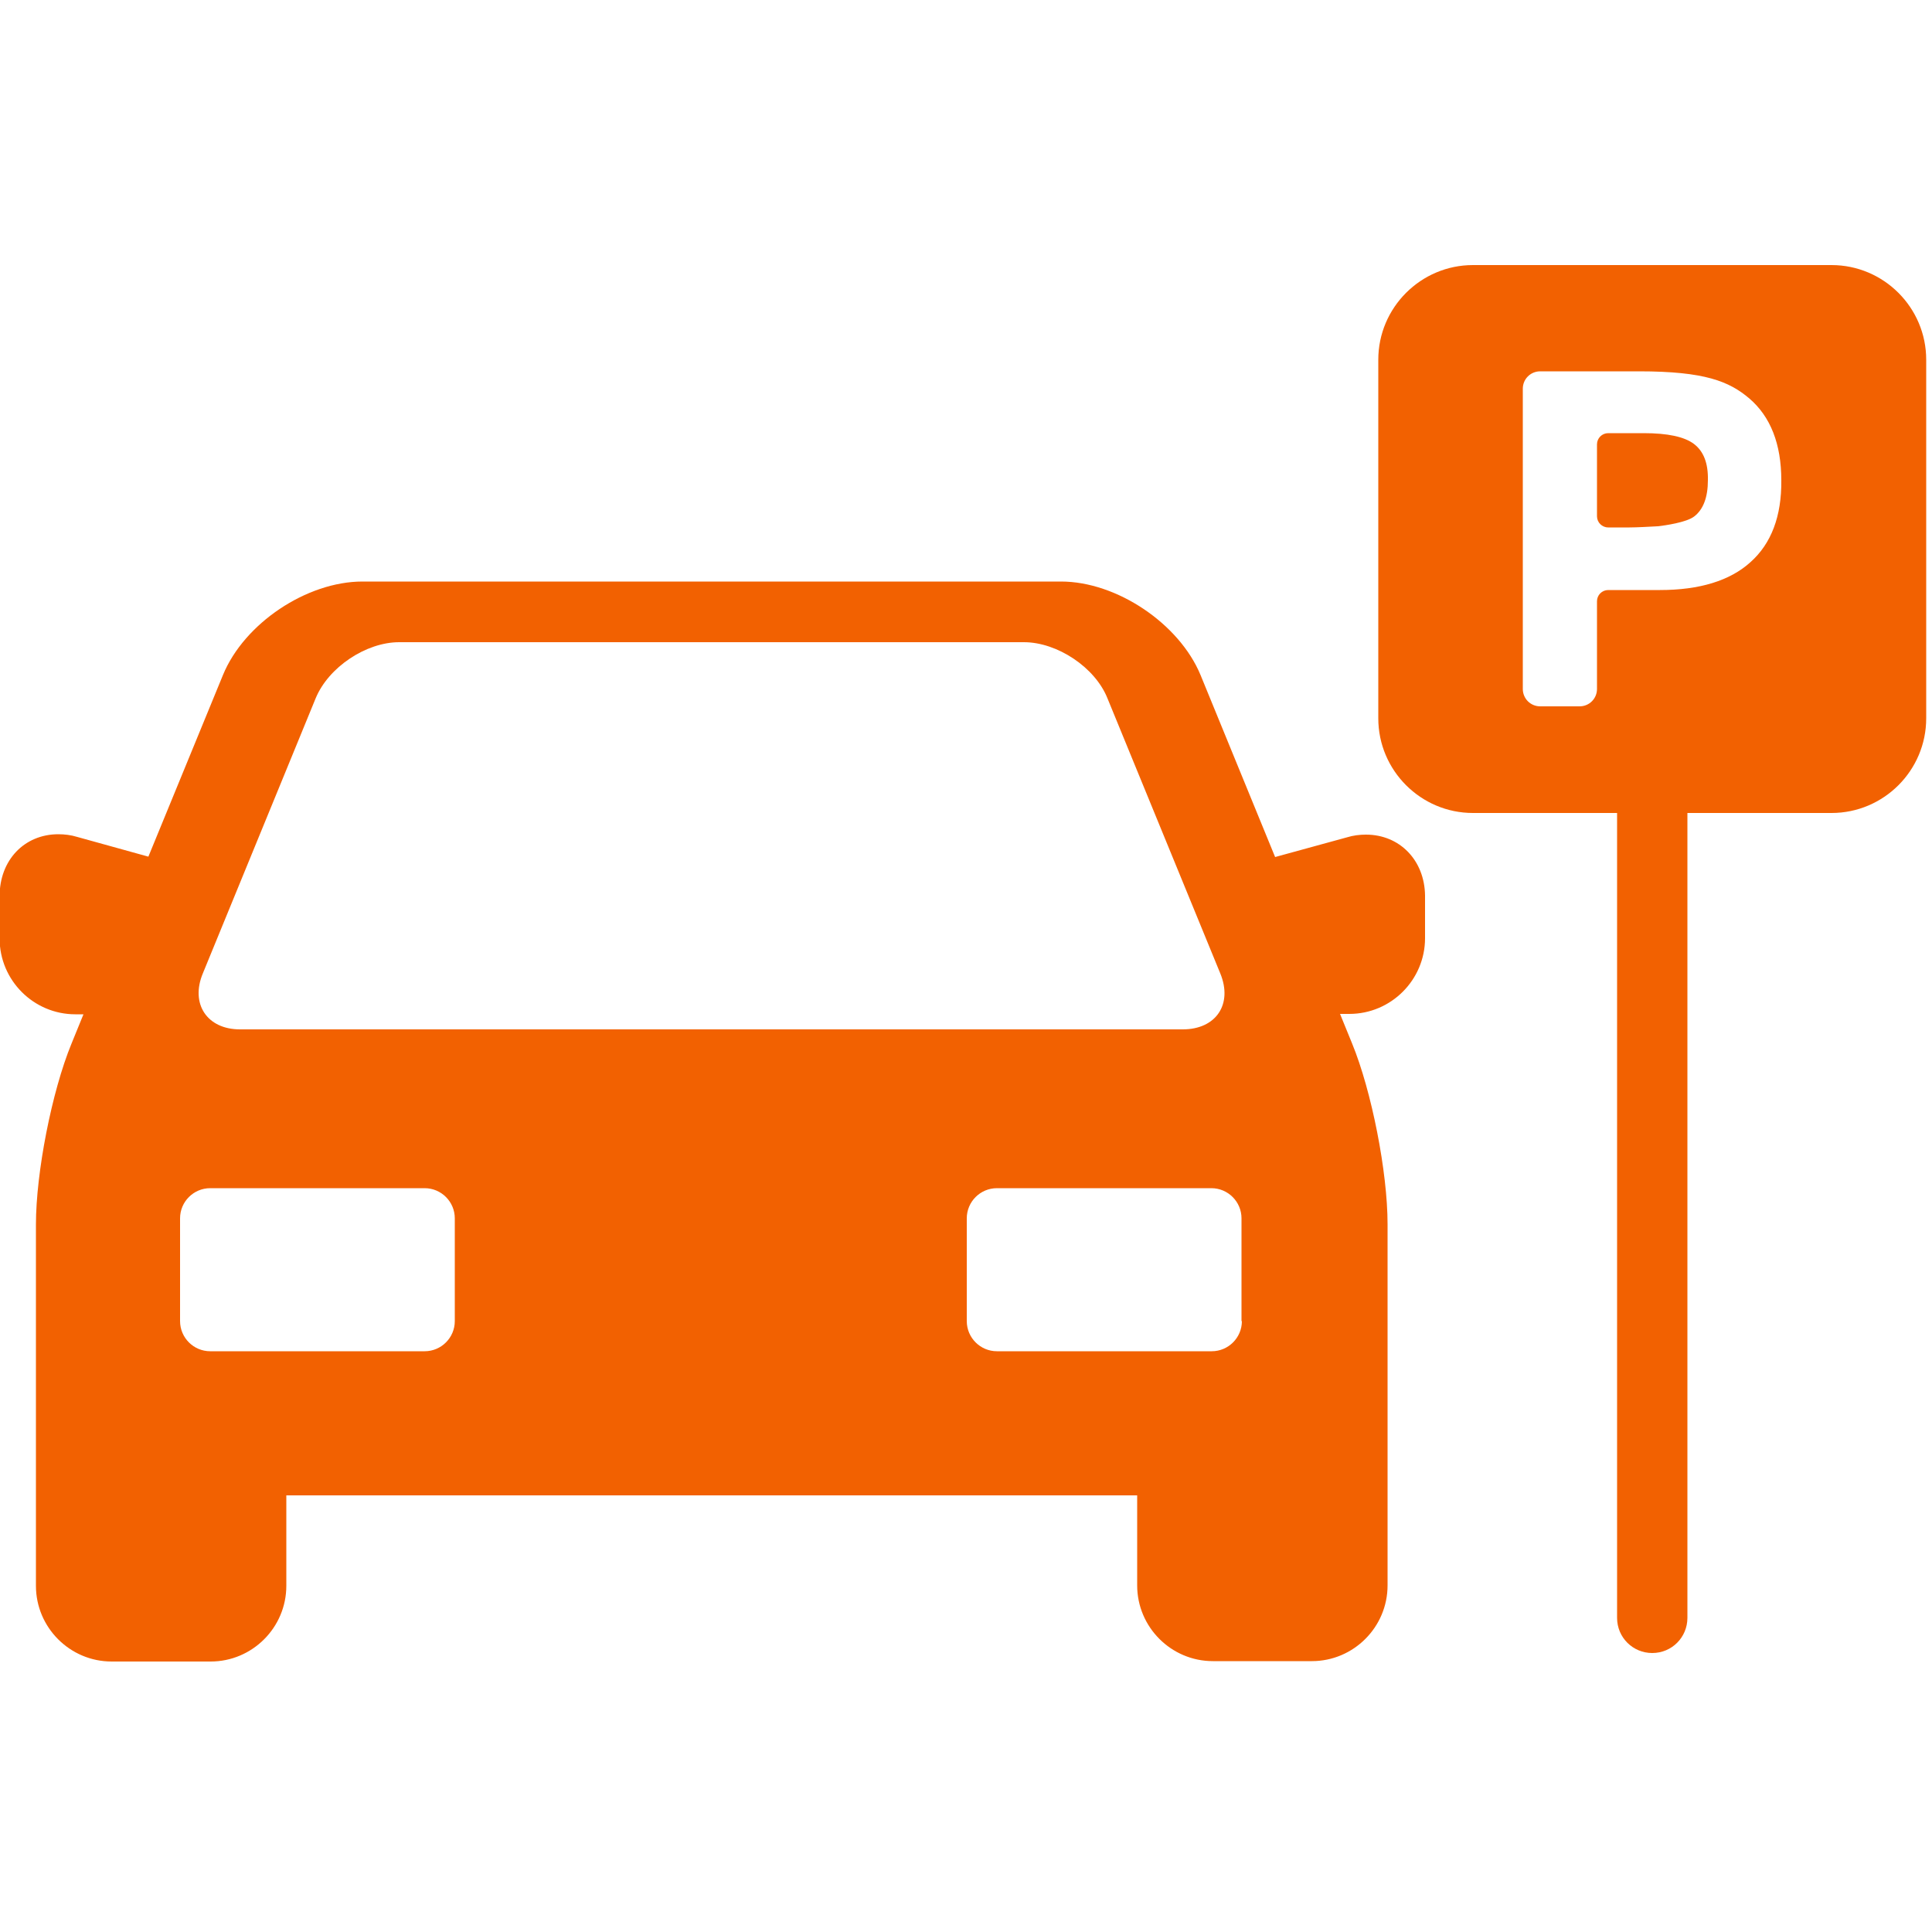
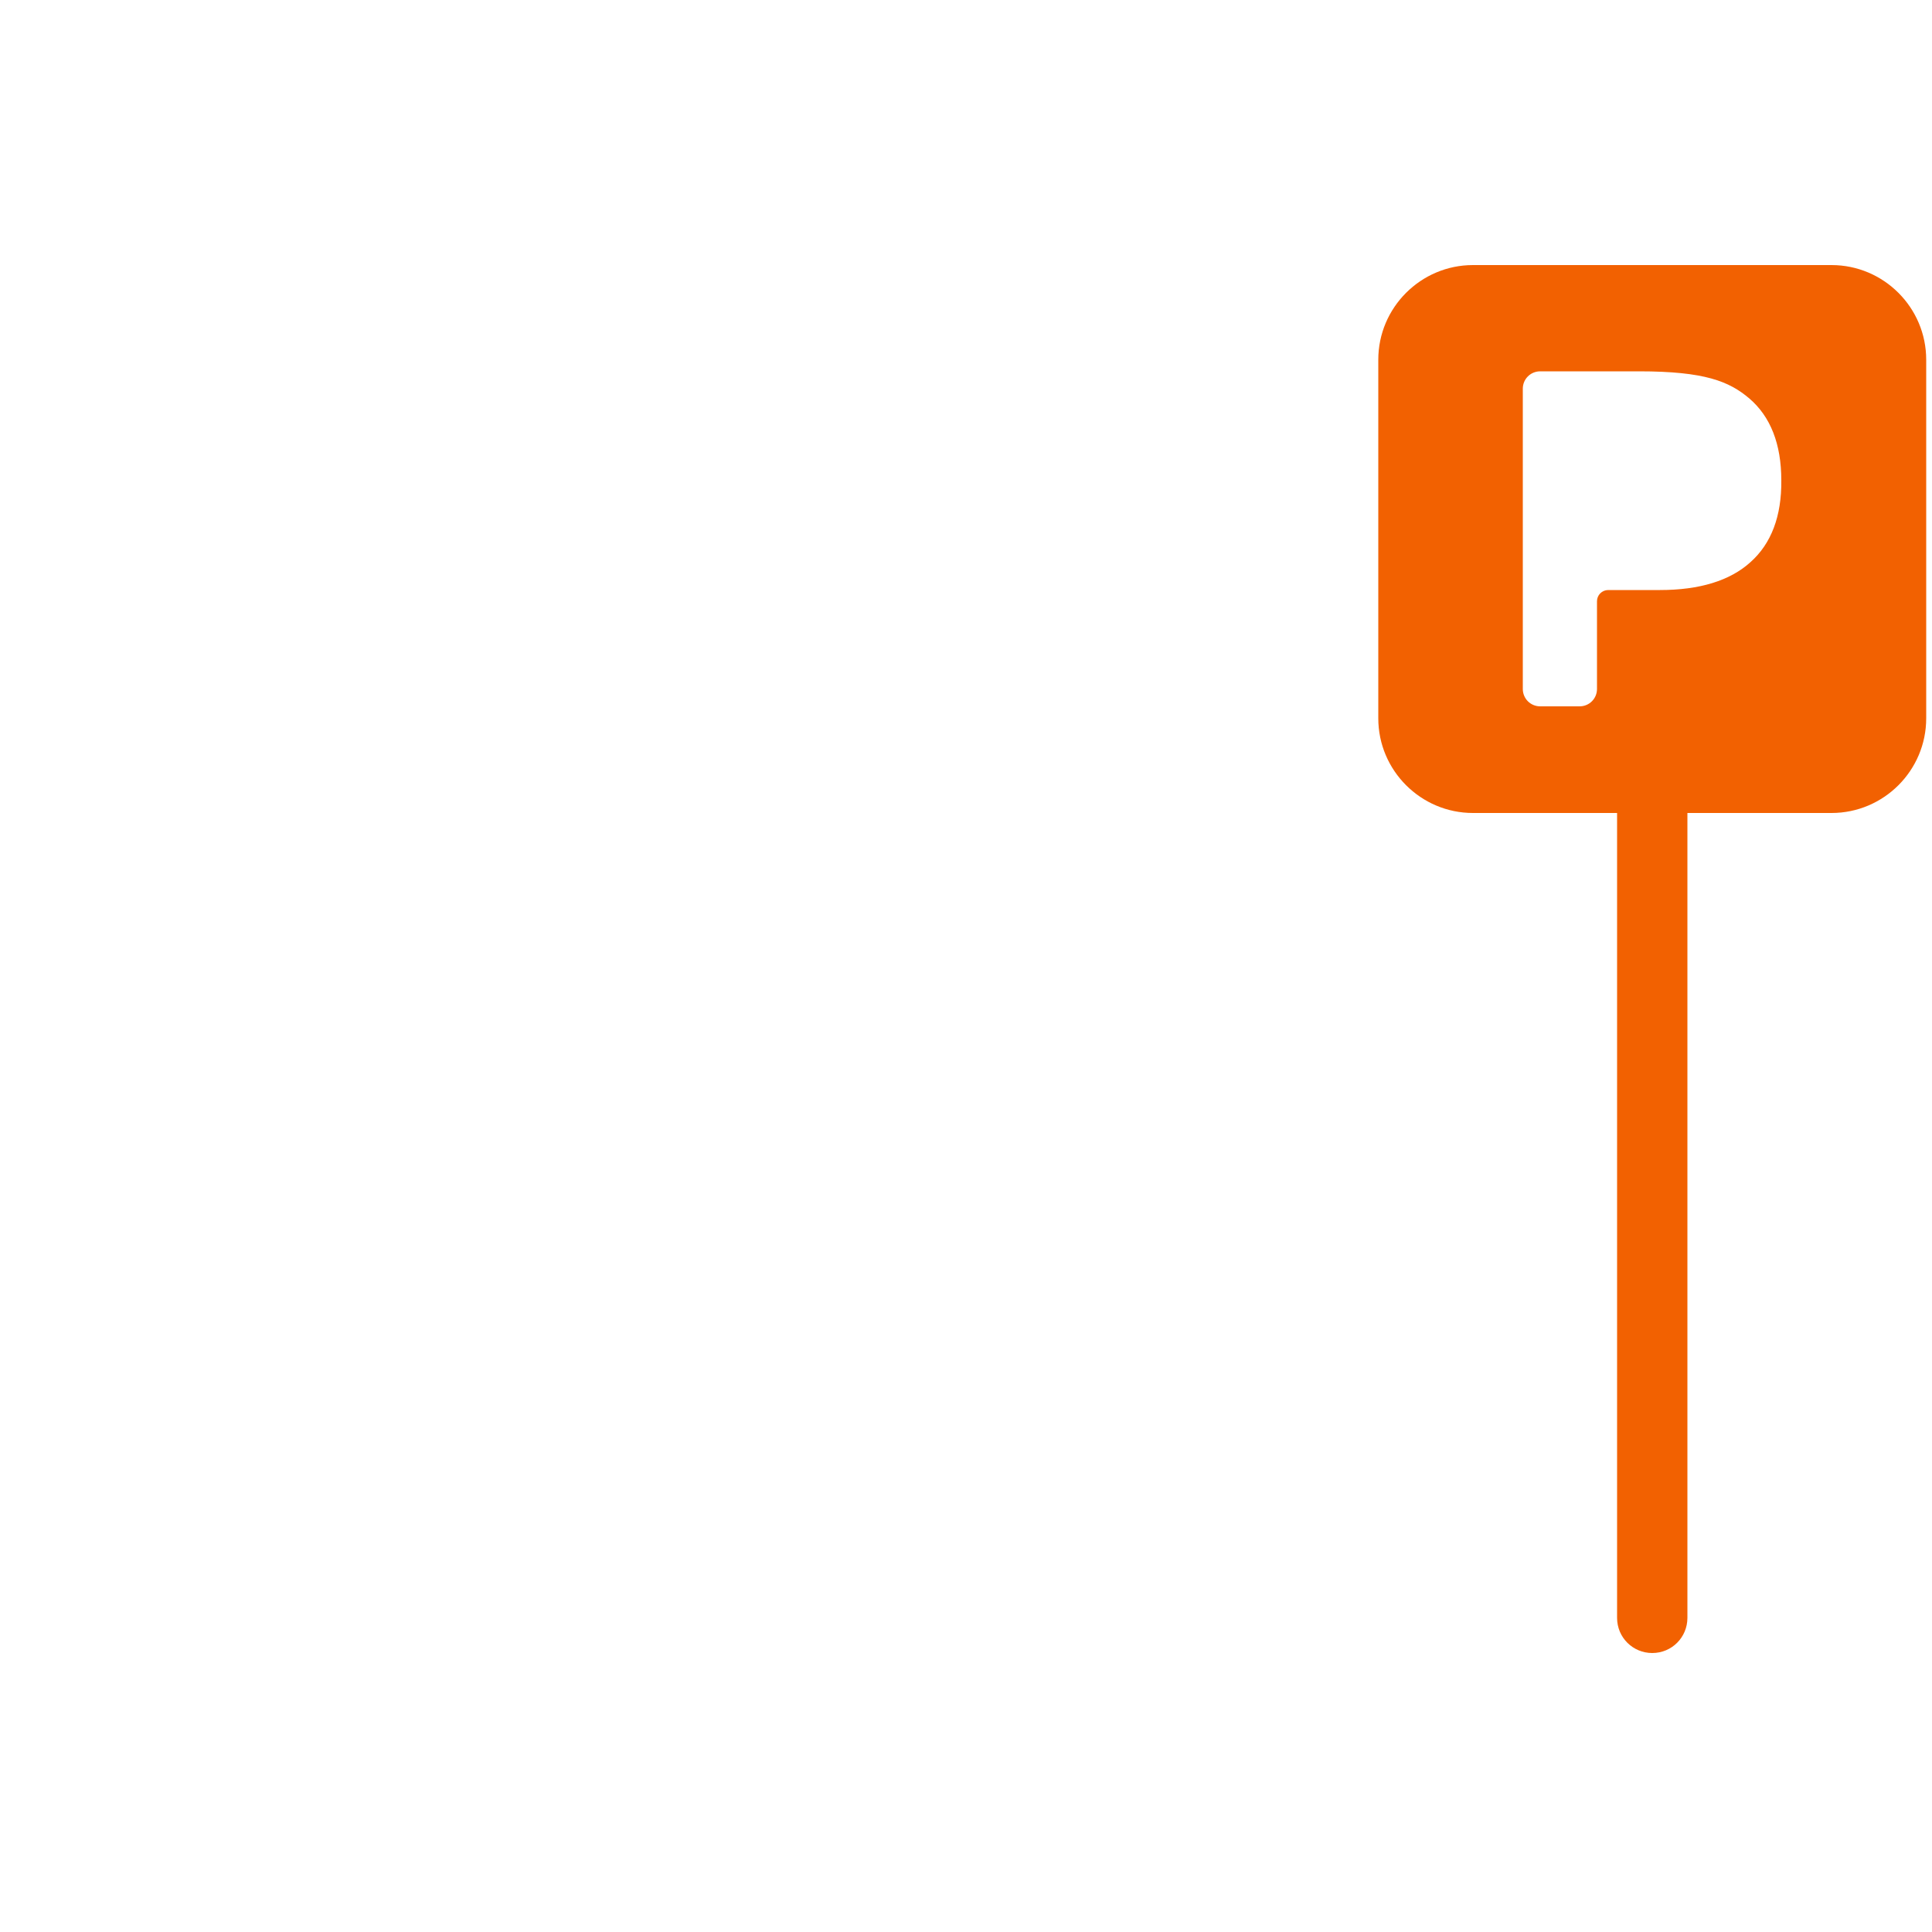
<svg xmlns="http://www.w3.org/2000/svg" version="1.1" id="Ebene_1" x="0px" y="0px" viewBox="0 0 500 500" style="enable-background:new 0 0 500 500;" xml:space="preserve">
  <style type="text/css">
	.st0{fill:#F26101;}
</style>
-   <path class="st0" d="M353.5,216c-1.6,0-3.3,0.2-4.9,0.7l-18.6,5.1l-19.3-47.1c-5.5-13.3-21.7-24.2-36.1-24.2H93.8  c-14.4,0-30.6,10.8-36.1,24.2l-19.3,47l-18.4-5.1c-1.6-0.5-3.3-0.7-4.9-0.7c-8.8,0-15.2,6.7-15.2,16v11c0,10.8,8.8,19.6,19.6,19.6  h2.1l-3.1,7.6c-5.1,12.4-9.2,33.4-9.2,46.8v93.5c0,10.8,8.8,19.6,19.6,19.6h25.6c10.8,0,19.6-8.8,19.6-19.6V387h220.2v23.3  c0,10.8,8.8,19.6,19.6,19.6h25.6c10.8,0,19.6-8.8,19.6-19.6v-93.5c0-13.4-4.1-34.4-9.2-46.8l-3.1-7.6h2.4c10.8,0,19.6-8.8,19.6-19.6  v-11C368.7,222.7,362.3,216,353.5,216z M52.5,251.9l29.2-71.2c3.3-8,13-14.5,21.6-14.5h161.7c8.6,0,18.4,6.5,21.6,14.5l29.2,71.2  c3.3,8-1.1,14.5-9.7,14.5h-244C53.6,266.4,49.2,259.8,52.5,251.9z M117.7,341.9c0,4.3-3.5,7.8-7.8,7.8H54.4c-4.3,0-7.8-3.5-7.8-7.8  v-26.6c0-4.3,3.5-7.8,7.8-7.8h55.5c4.3,0,7.8,3.5,7.8,7.8V341.9z M321.4,341.9c0,4.3-3.5,7.8-7.8,7.8H258c-4.3,0-7.8-3.5-7.8-7.8  v-26.6c0-4.3,3.5-7.8,7.8-7.8h55.5c4.3,0,7.8,3.5,7.8,7.8V341.9z" />
  <g>
    <path class="st0" d="M474,68.6h-92.8c-13.5,0-24.5,11-24.5,24.5v92.8c0,13.5,11,24.5,24.5,24.5h37.3v208.3c0,5.1,4.1,9.1,9.1,9.1   c5.1,0,9.1-4.1,9.1-9.1V210.4H474c13.5,0,24.5-11,24.5-24.5V93.1C498.5,79.6,487.5,68.6,474,68.6z M453,145.5   c-5.3,4.8-13.2,7.2-23.4,7.2h-13.4c-1.6,0-2.9,1.3-2.9,2.9v22.7c0,2.5-2,4.5-4.5,4.5h-10.2c-2.5,0-4.5-2-4.5-4.5v-77.7   c0-2.5,2-4.5,4.5-4.5h25.6c17,0,23.3,2.6,28.5,7c5.5,4.7,8.3,11.8,8.3,21.2C461.1,133.6,458.4,140.7,453,145.5z" />
-     <path class="st0" d="M438.4,114.9c-2.5-1.9-6.9-2.8-13-2.8h-9.2c-1.6,0-2.9,1.3-2.9,2.9v18.6c0,1.6,1.3,2.9,2.9,2.9h5.5   c2,0,5.3-0.2,7.3-0.3c1.9-0.2,7.4-1,9.4-2.5c2.4-1.8,3.6-5,3.6-9.4C442.1,119.9,440.9,116.8,438.4,114.9z" />
  </g>
</svg>